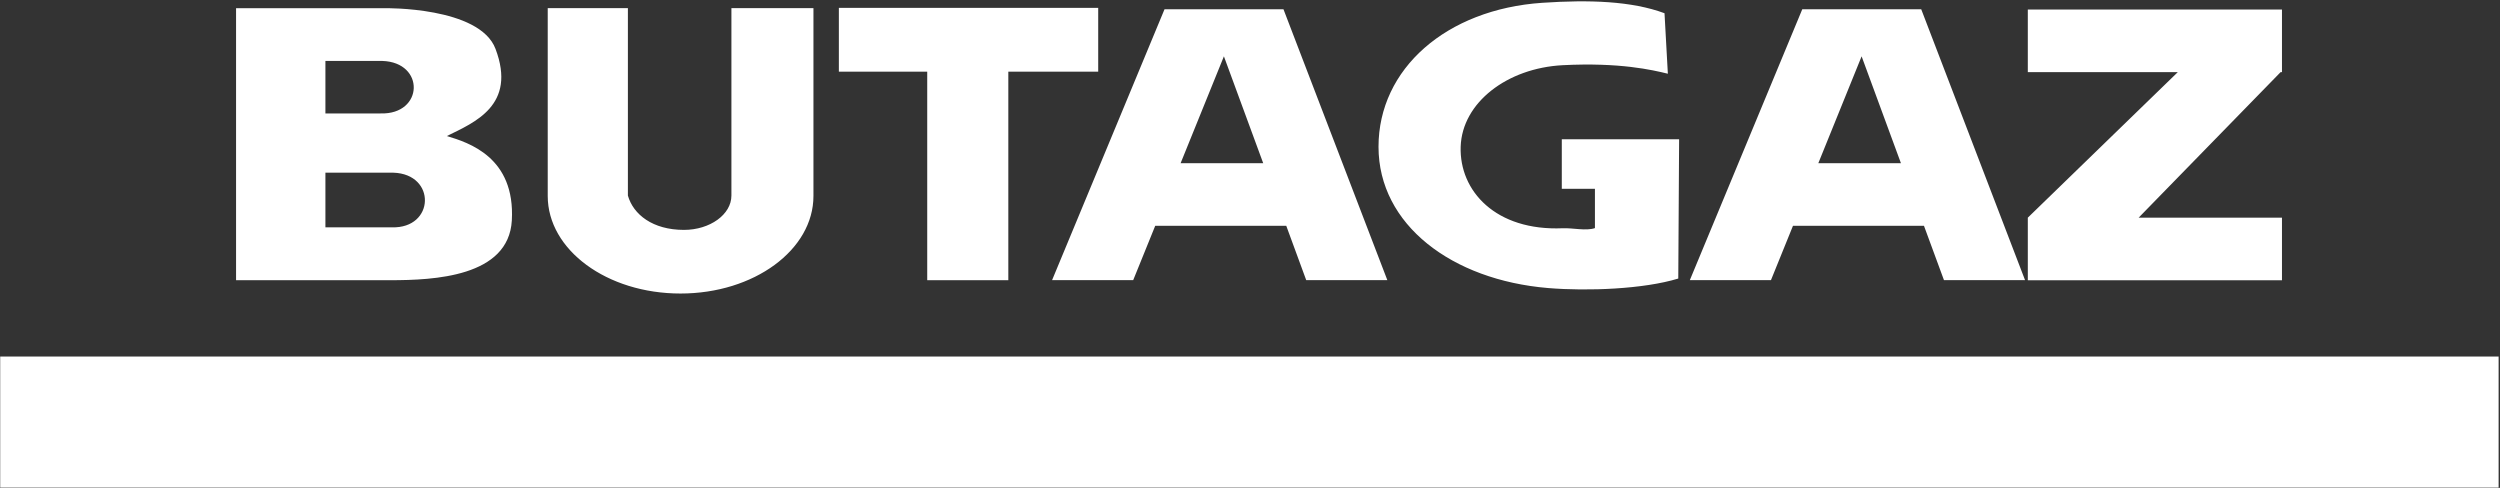
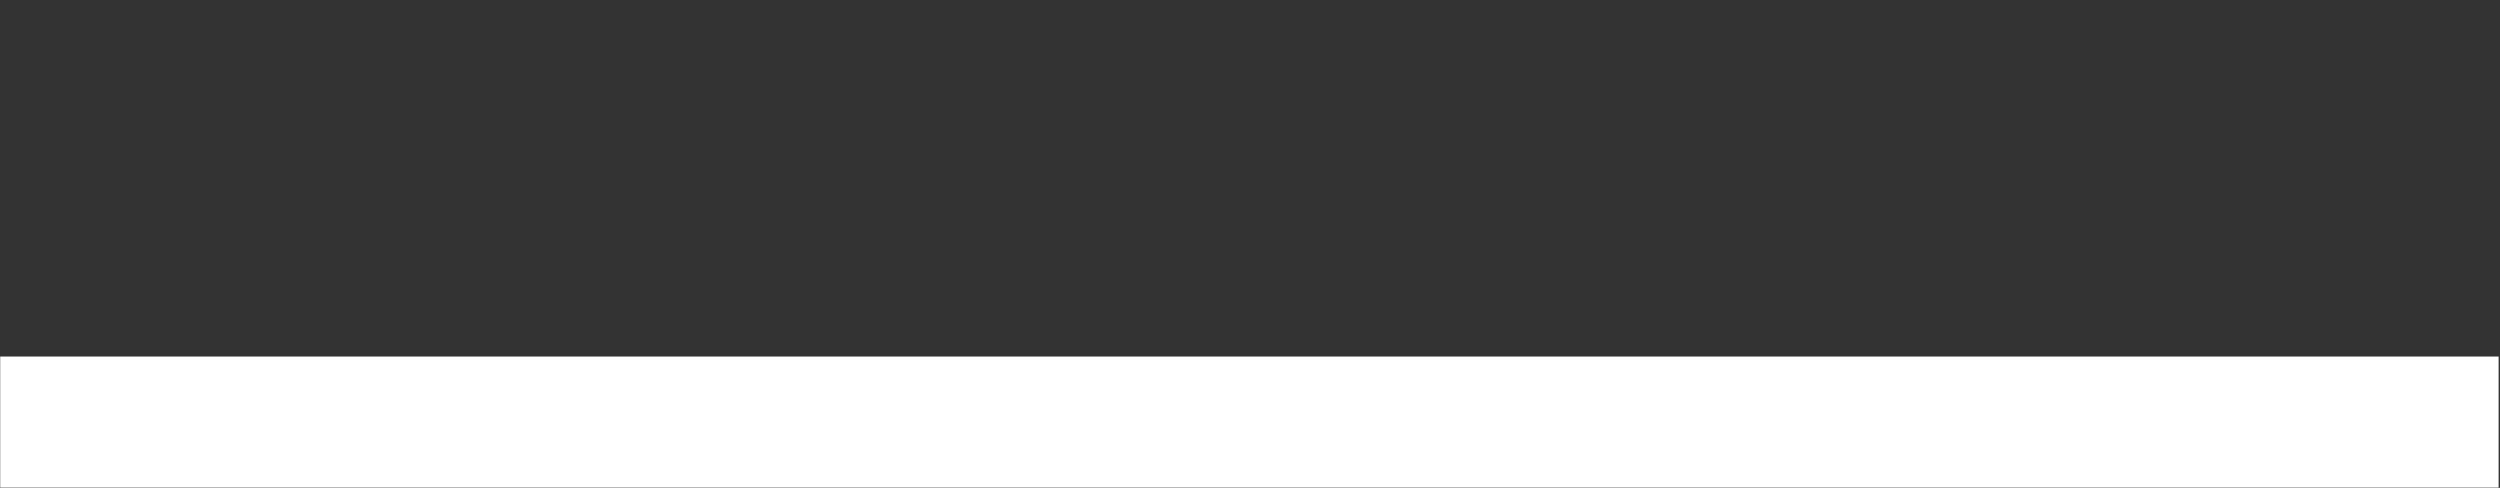
<svg xmlns="http://www.w3.org/2000/svg" width="1281" height="250" viewBox="0 0 1281 250" fill="none">
  <rect x="0" y="0" width="1281" height="250" fill="#333333" stroke="none" />
-   <path fill-rule="evenodd" clip-rule="evenodd" d="M647.272 83.635H604.939L627.13 28.864L647.272 83.635ZM228.971 69.706C243.095 62.728 264.846 53.999 253.899 25.038C245.715 3.378 197.247 4.195 197.247 4.195H120.959V143.582H200.191C222.097 143.556 260.656 141.96 262.265 112.921C264.054 80.549 240.164 73.091 228.971 69.706ZM166.742 31.224H195.846C217.934 31.886 217.117 58.772 195.029 58.124H166.742V31.224ZM200.749 116.488H166.742V88.486H201.566C223.654 89.173 222.836 117.175 200.749 116.488ZM974.045 83.635H931.699L953.89 28.864L974.045 83.635ZM918.729 115.684H985.835L996.094 143.556H1037.64L984.434 4.74H942.866H965.031H923.489L865.864 143.556H907.432L918.729 115.684ZM591.943 115.684H659.075L669.308 143.556H710.876L657.648 4.74H616.093H638.258H596.703L539.078 143.556H580.646L591.943 115.684ZM1169.28 36.944V4.896H1039.05V36.957H1115.91L1039.05 111.533V143.594H1169.28V111.533H1095.84L1168.59 36.957L1169.28 36.944ZM321.731 100.211C324.506 109.925 334.441 117.798 350.472 117.798C363.74 117.798 374.777 109.925 374.777 100.211V4.182H416.812V100.418C416.812 128.018 386.385 150.404 348.682 150.404C310.979 150.404 280.656 128.018 280.656 100.418V4.182H321.731V100.211ZM854.607 37.774C846.552 35.803 829.912 31.912 800.782 33.403C772.339 34.856 749.175 52.534 748.449 75.179C747.71 97.85 766.386 118.433 800.756 116.955C805.827 116.734 812.766 118.446 817.241 116.877V96.748H800.263V71.353H860.378L859.95 142.725C842.35 148.134 813.544 149.288 793.208 147.589C743.988 143.478 706.349 115.178 706.349 75.205C706.349 35.219 741.134 4.74 790.277 1.433C814.323 -0.188 836.021 0.512 852.895 6.776L854.607 37.774ZM475.111 36.737V143.569H516.666V36.737H562.722V4.027H429.834V36.737H475.111Z" fill="white" />
  <path fill-rule="evenodd" clip-rule="evenodd" d="M1280.29 249.843V182.685H0.107V249.843H1280.29Z" fill="white" />
</svg>